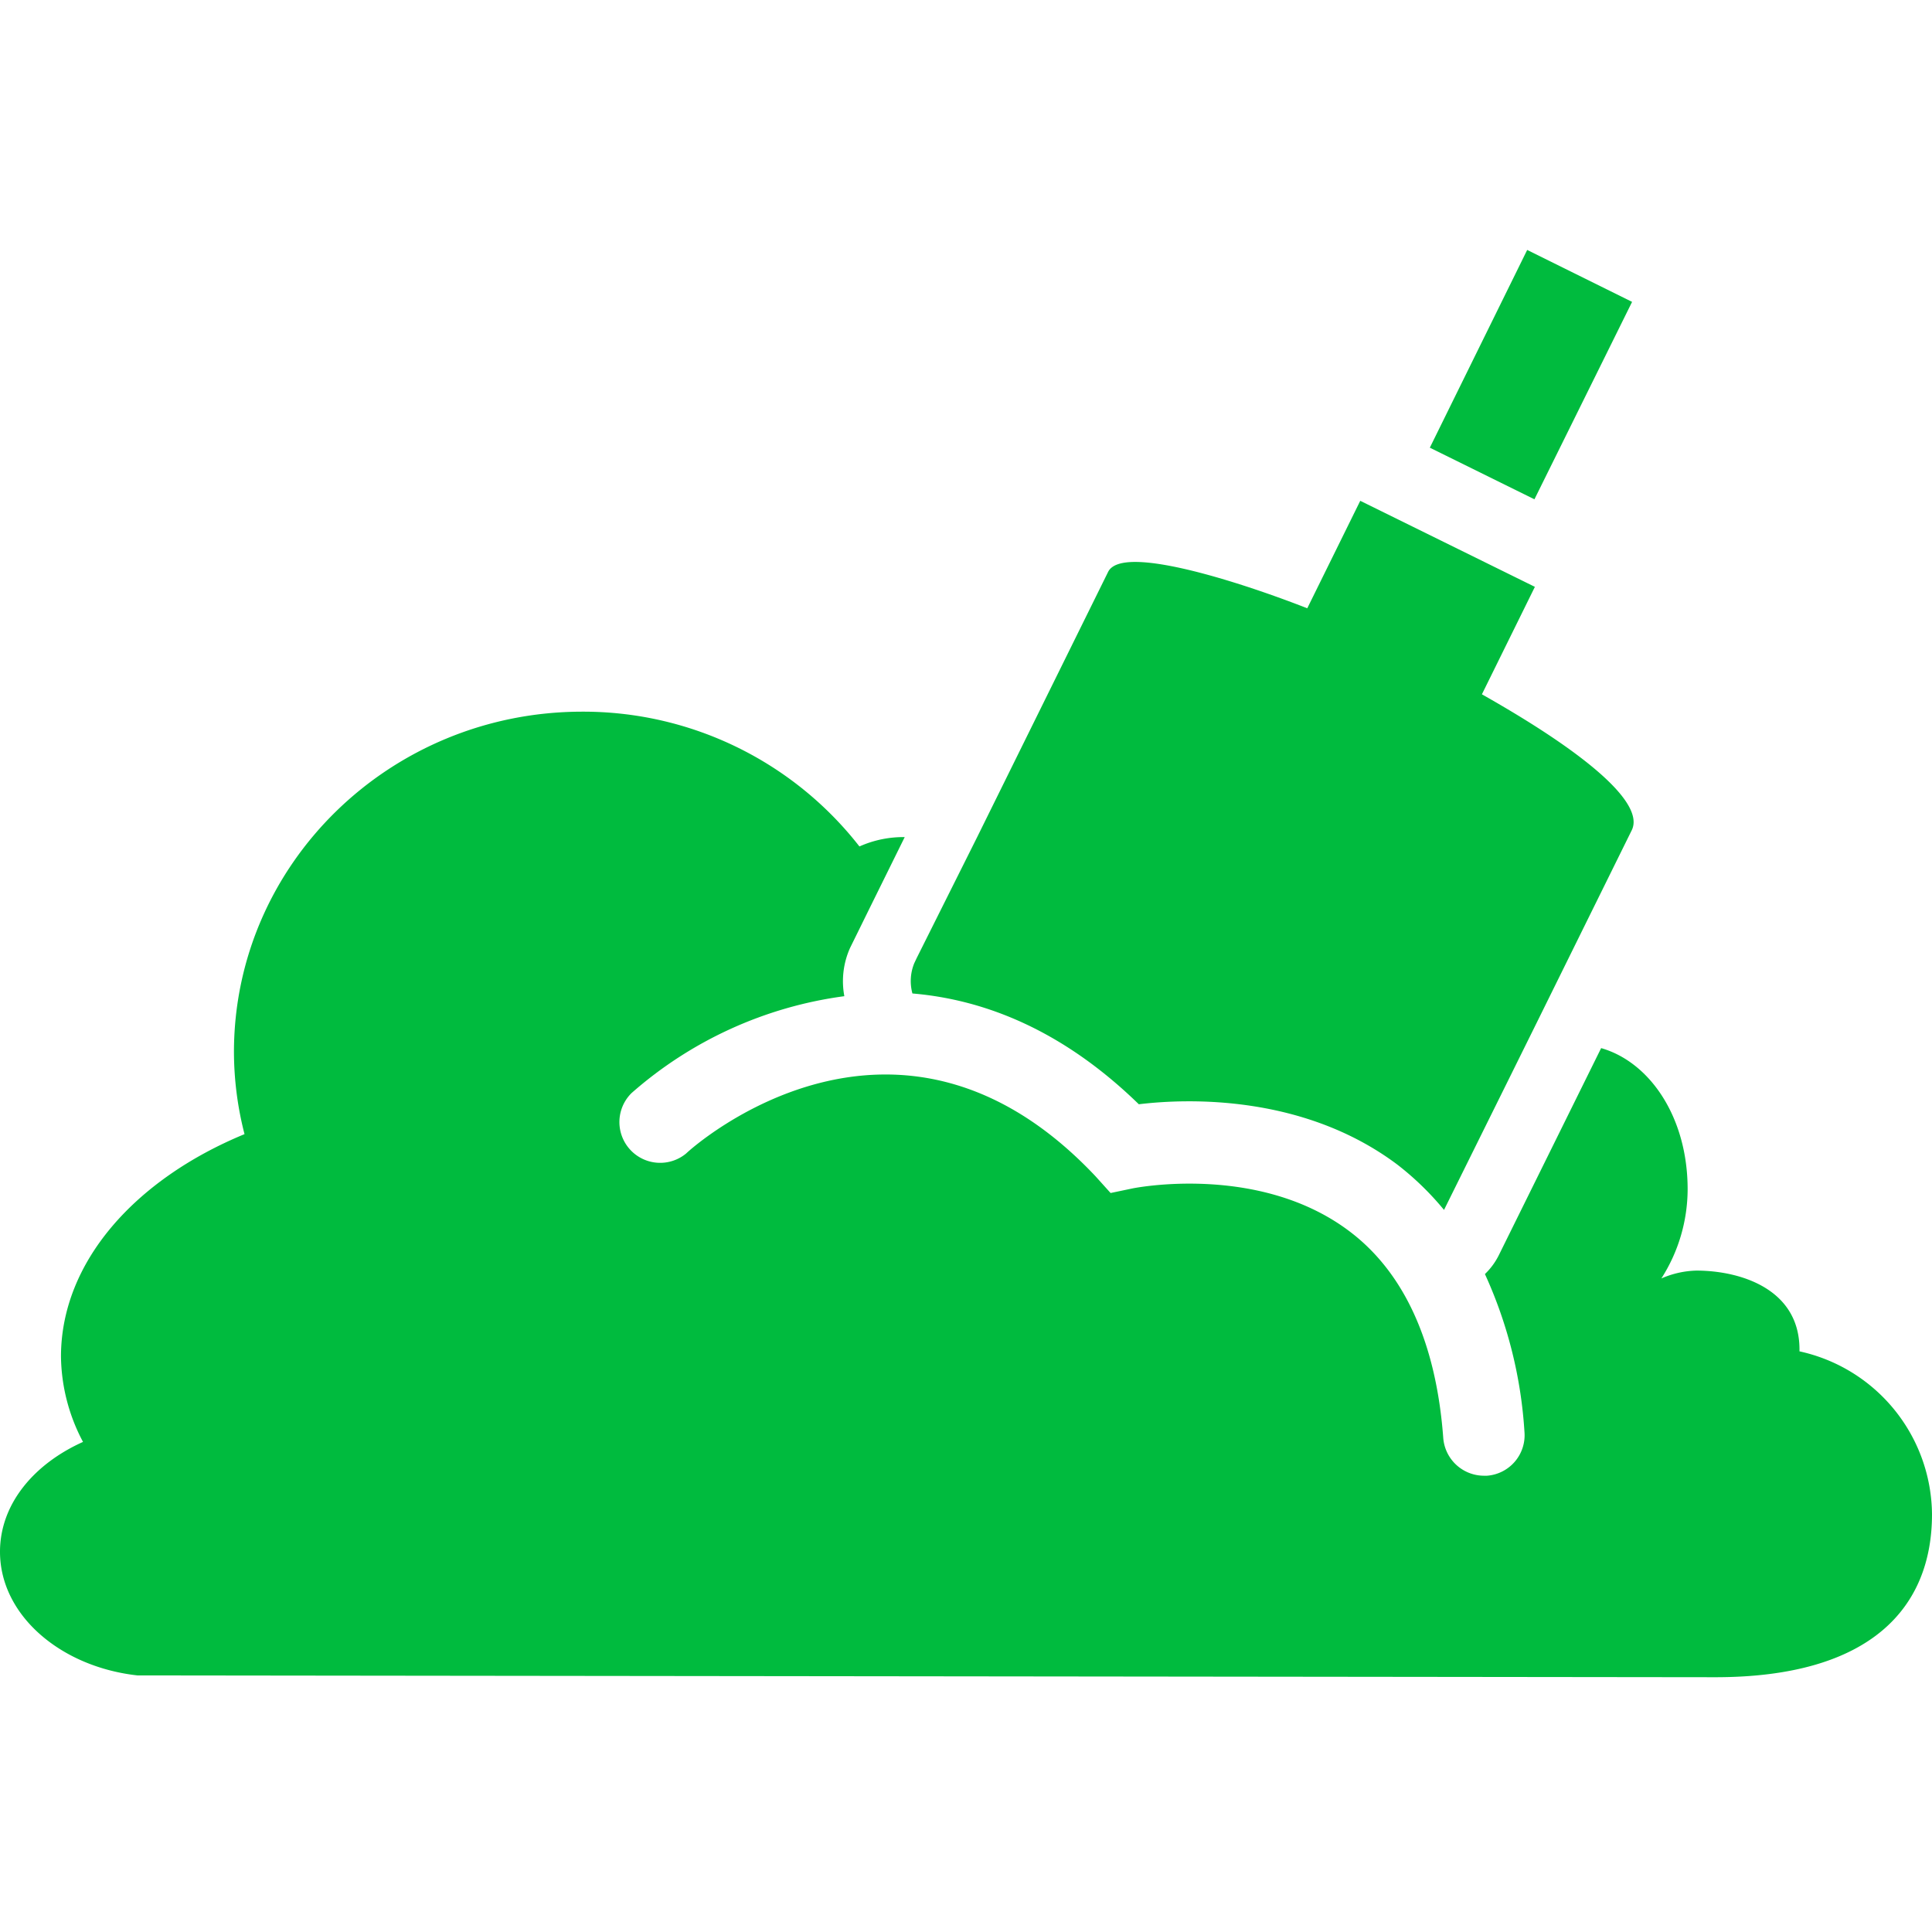
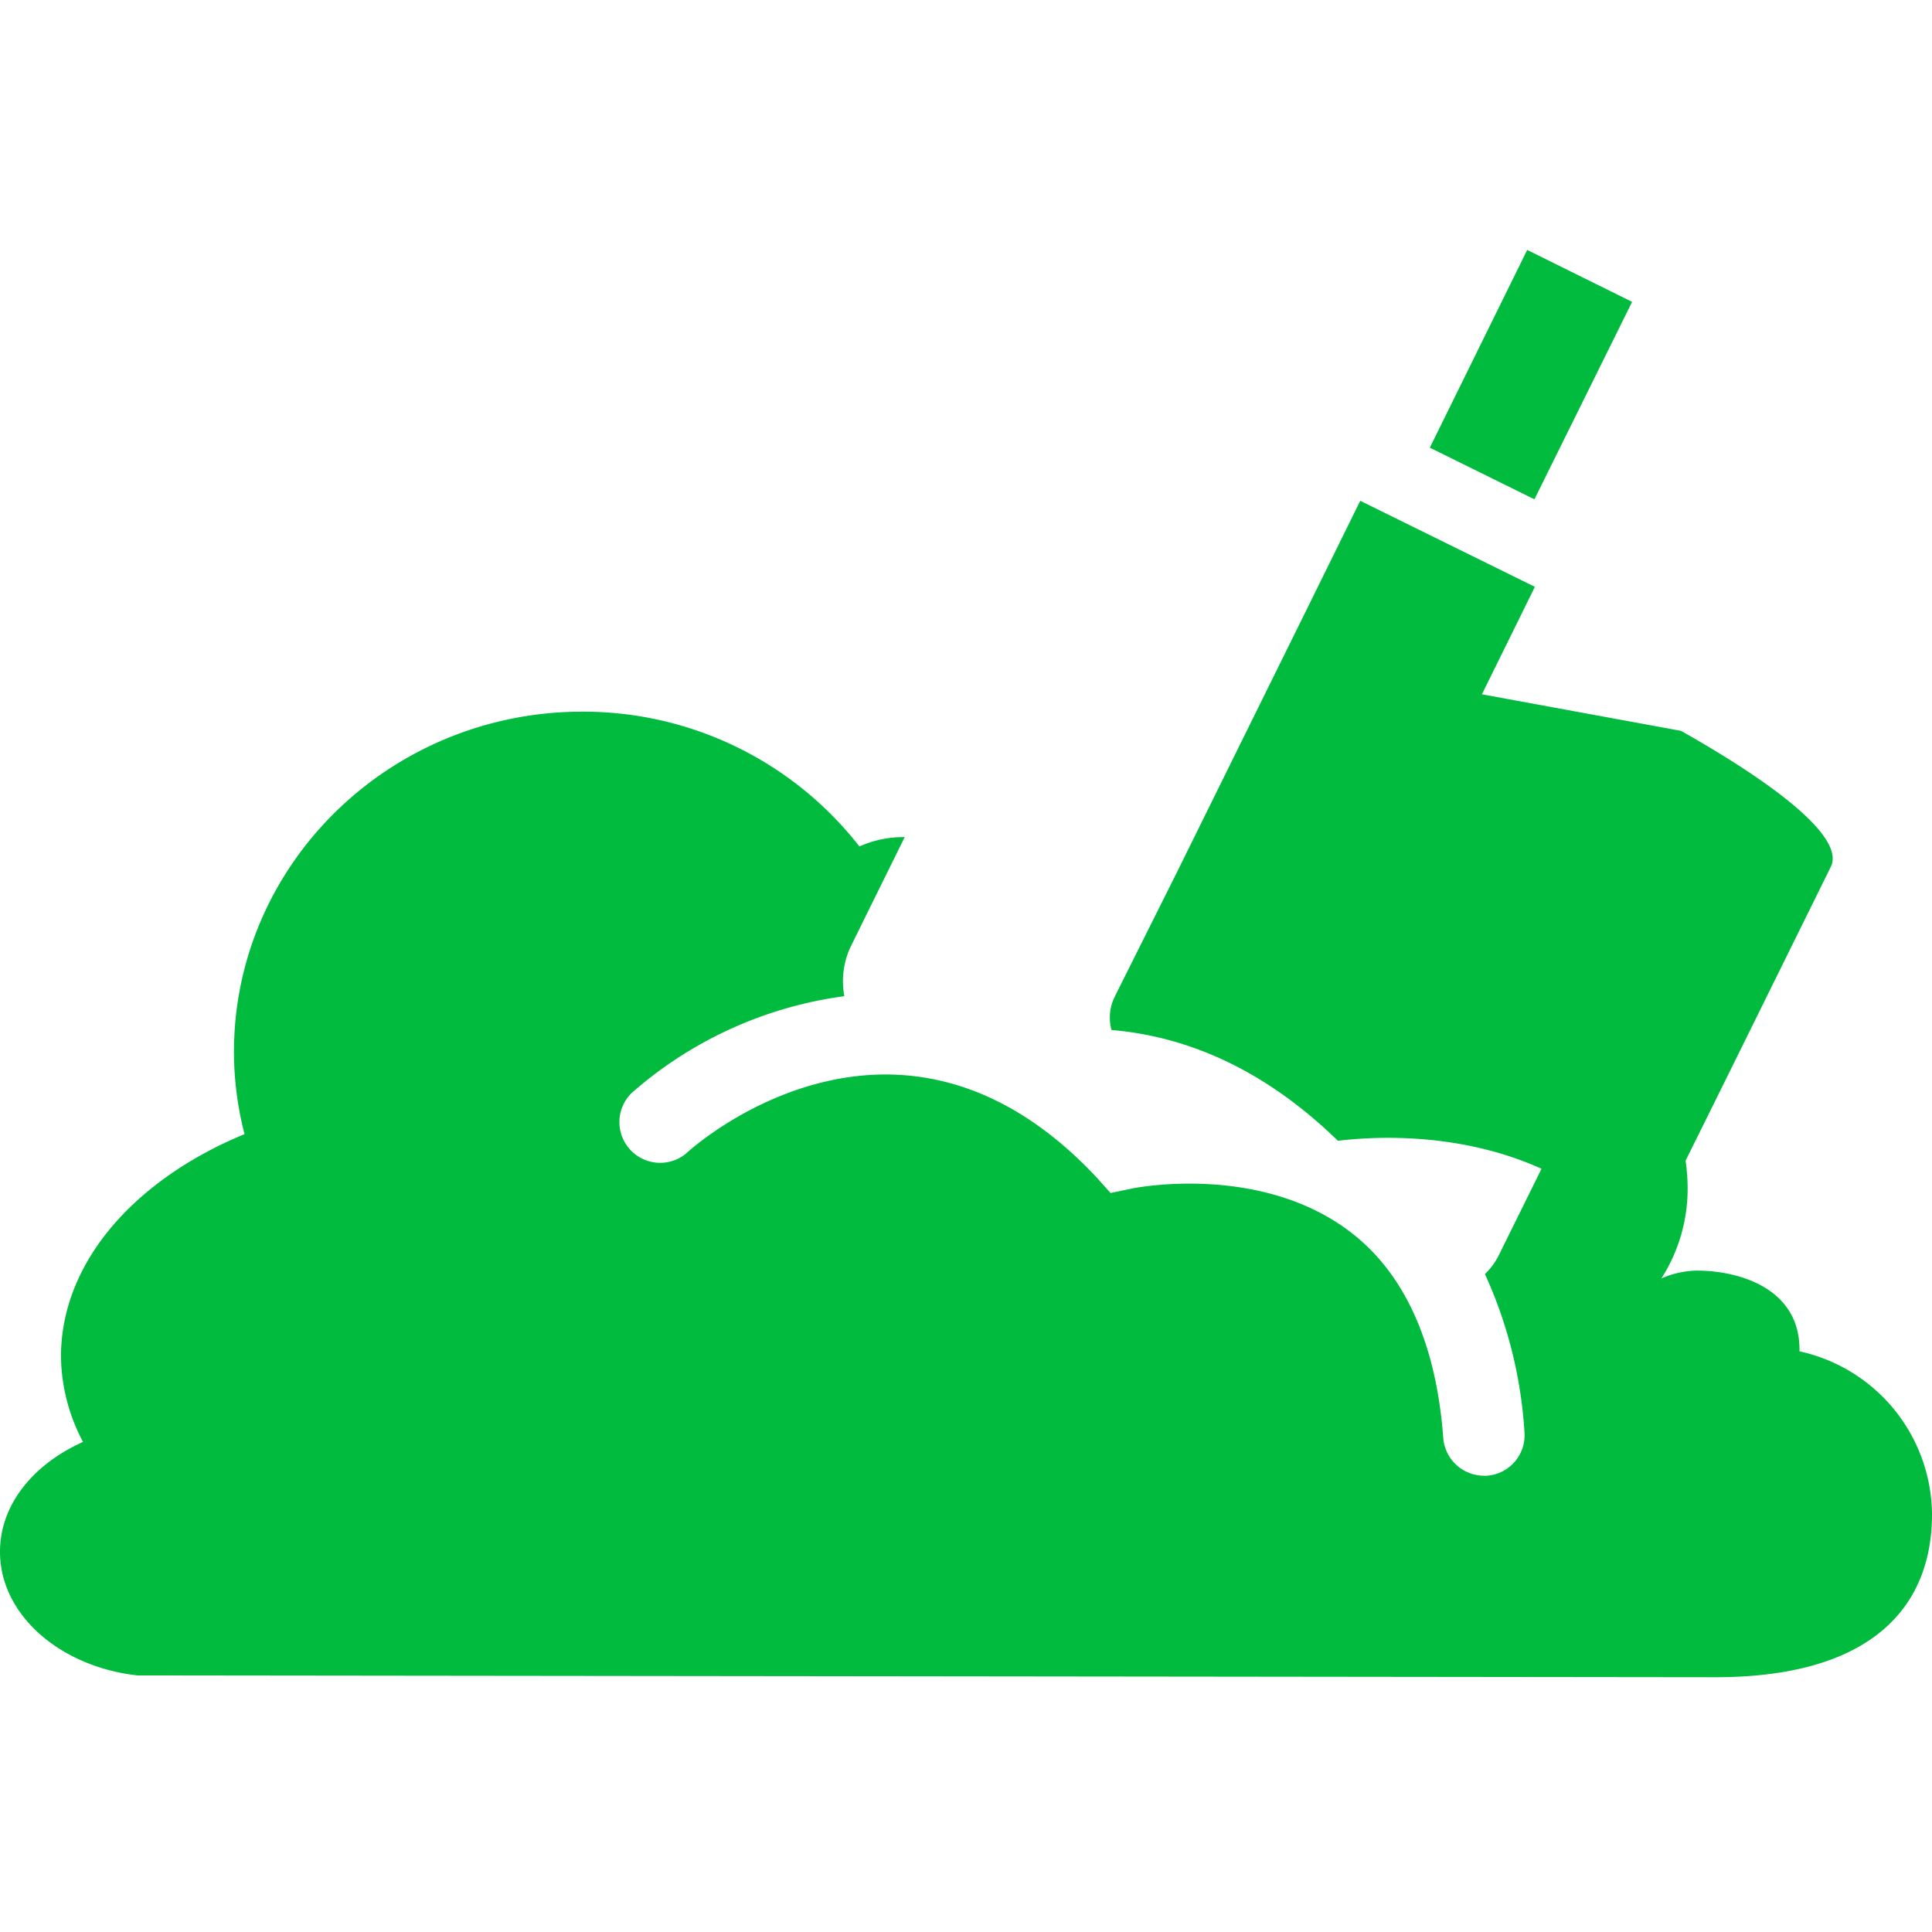
<svg xmlns="http://www.w3.org/2000/svg" width="80" height="80" viewBox="0 0 128 128">
-   <path fill="#00bb3e" d="M119.22 89.53c.08-4.12-3.9-5.35-6.84-5.35a6.17 6.17 0 00-2.31.52 11 11 0 001.74-5.91c0-4.78-2.51-8.43-5.73-9.35L99.3 83.16a4.49 4.49 0 01-.92 1.25A29.54 29.54 0 01101 94.87a2.69 2.69 0 01-2.48 2.9h-.22a2.71 2.71 0 01-2.68-2.49c-.47-6.35-2.6-11-6.25-13.73-6-4.5-14.24-2.83-14.31-2.82l-1.48.31-1-1.11C59.45 64 46 75.89 45.46 76.42a2.7 2.7 0 01-3.62-4A26.68 26.68 0 0155.94 66a5.39 5.39 0 01.38-3.2l1.25-2.54 2.37-4.8a7.12 7.12 0 00-3 .62 23.2 23.2 0 00-18.36-8.93c-12.74 0-23.08 10.1-23.08 22.56a22 22 0 00.7 5.43c-7.27 3-12.16 8.49-12.16 14.74a12.32 12.32 0 001.46 5.65C2.23 97 0 99.66 0 102.81c0 4.19 4 7.62 9.1 8.19l104.54.12c10.36 0 14.36-4.65 14.36-10.8a11.15 11.15 0 00-8.78-10.79zM98.18 46l3.51-7.12-11.57-5.7-3.51 7.12c-3.61-1.41-8.71-3.07-11.4-3.07-.93 0-1.56.2-1.79.65l-8.69 17.6-4 8-.16.34a3.13 3.13 0 00-.12 2c4.84.41 10 2.47 15 7.34 3.22-.39 10.92-.66 17.13 4a19.25 19.25 0 013.09 3l4.24-8.56 1.9-3.84 6.3-12.76c.89-1.83-3.2-5.2-9.93-9zm3-29.44l-6.45 13.1 6.93 3.42L108.13 20z" />
+   <path fill="#00bb3e" d="M119.22 89.53c.08-4.12-3.9-5.35-6.84-5.35a6.17 6.17 0 00-2.31.52 11 11 0 001.74-5.91c0-4.78-2.51-8.43-5.73-9.35L99.3 83.16a4.49 4.49 0 01-.92 1.25A29.54 29.54 0 01101 94.87a2.69 2.69 0 01-2.48 2.9h-.22a2.71 2.71 0 01-2.68-2.49c-.47-6.35-2.6-11-6.25-13.73-6-4.5-14.24-2.83-14.31-2.82l-1.48.31-1-1.11C59.45 64 46 75.89 45.46 76.42a2.7 2.7 0 01-3.62-4A26.68 26.68 0 0155.94 66a5.39 5.39 0 01.38-3.2l1.25-2.54 2.37-4.8a7.12 7.12 0 00-3 .62 23.2 23.2 0 00-18.36-8.93c-12.74 0-23.08 10.1-23.08 22.56a22 22 0 00.7 5.43c-7.27 3-12.16 8.49-12.16 14.74a12.32 12.32 0 001.46 5.65C2.23 97 0 99.66 0 102.81c0 4.19 4 7.62 9.1 8.19l104.54.12c10.36 0 14.36-4.65 14.36-10.8a11.15 11.15 0 00-8.78-10.79zM98.18 46l3.51-7.12-11.57-5.7-3.51 7.12l-8.69 17.6-4 8-.16.34a3.13 3.13 0 00-.12 2c4.84.41 10 2.47 15 7.34 3.22-.39 10.92-.66 17.13 4a19.25 19.25 0 013.09 3l4.24-8.56 1.9-3.84 6.3-12.76c.89-1.83-3.2-5.2-9.93-9zm3-29.44l-6.45 13.1 6.93 3.42L108.13 20z" />
</svg>